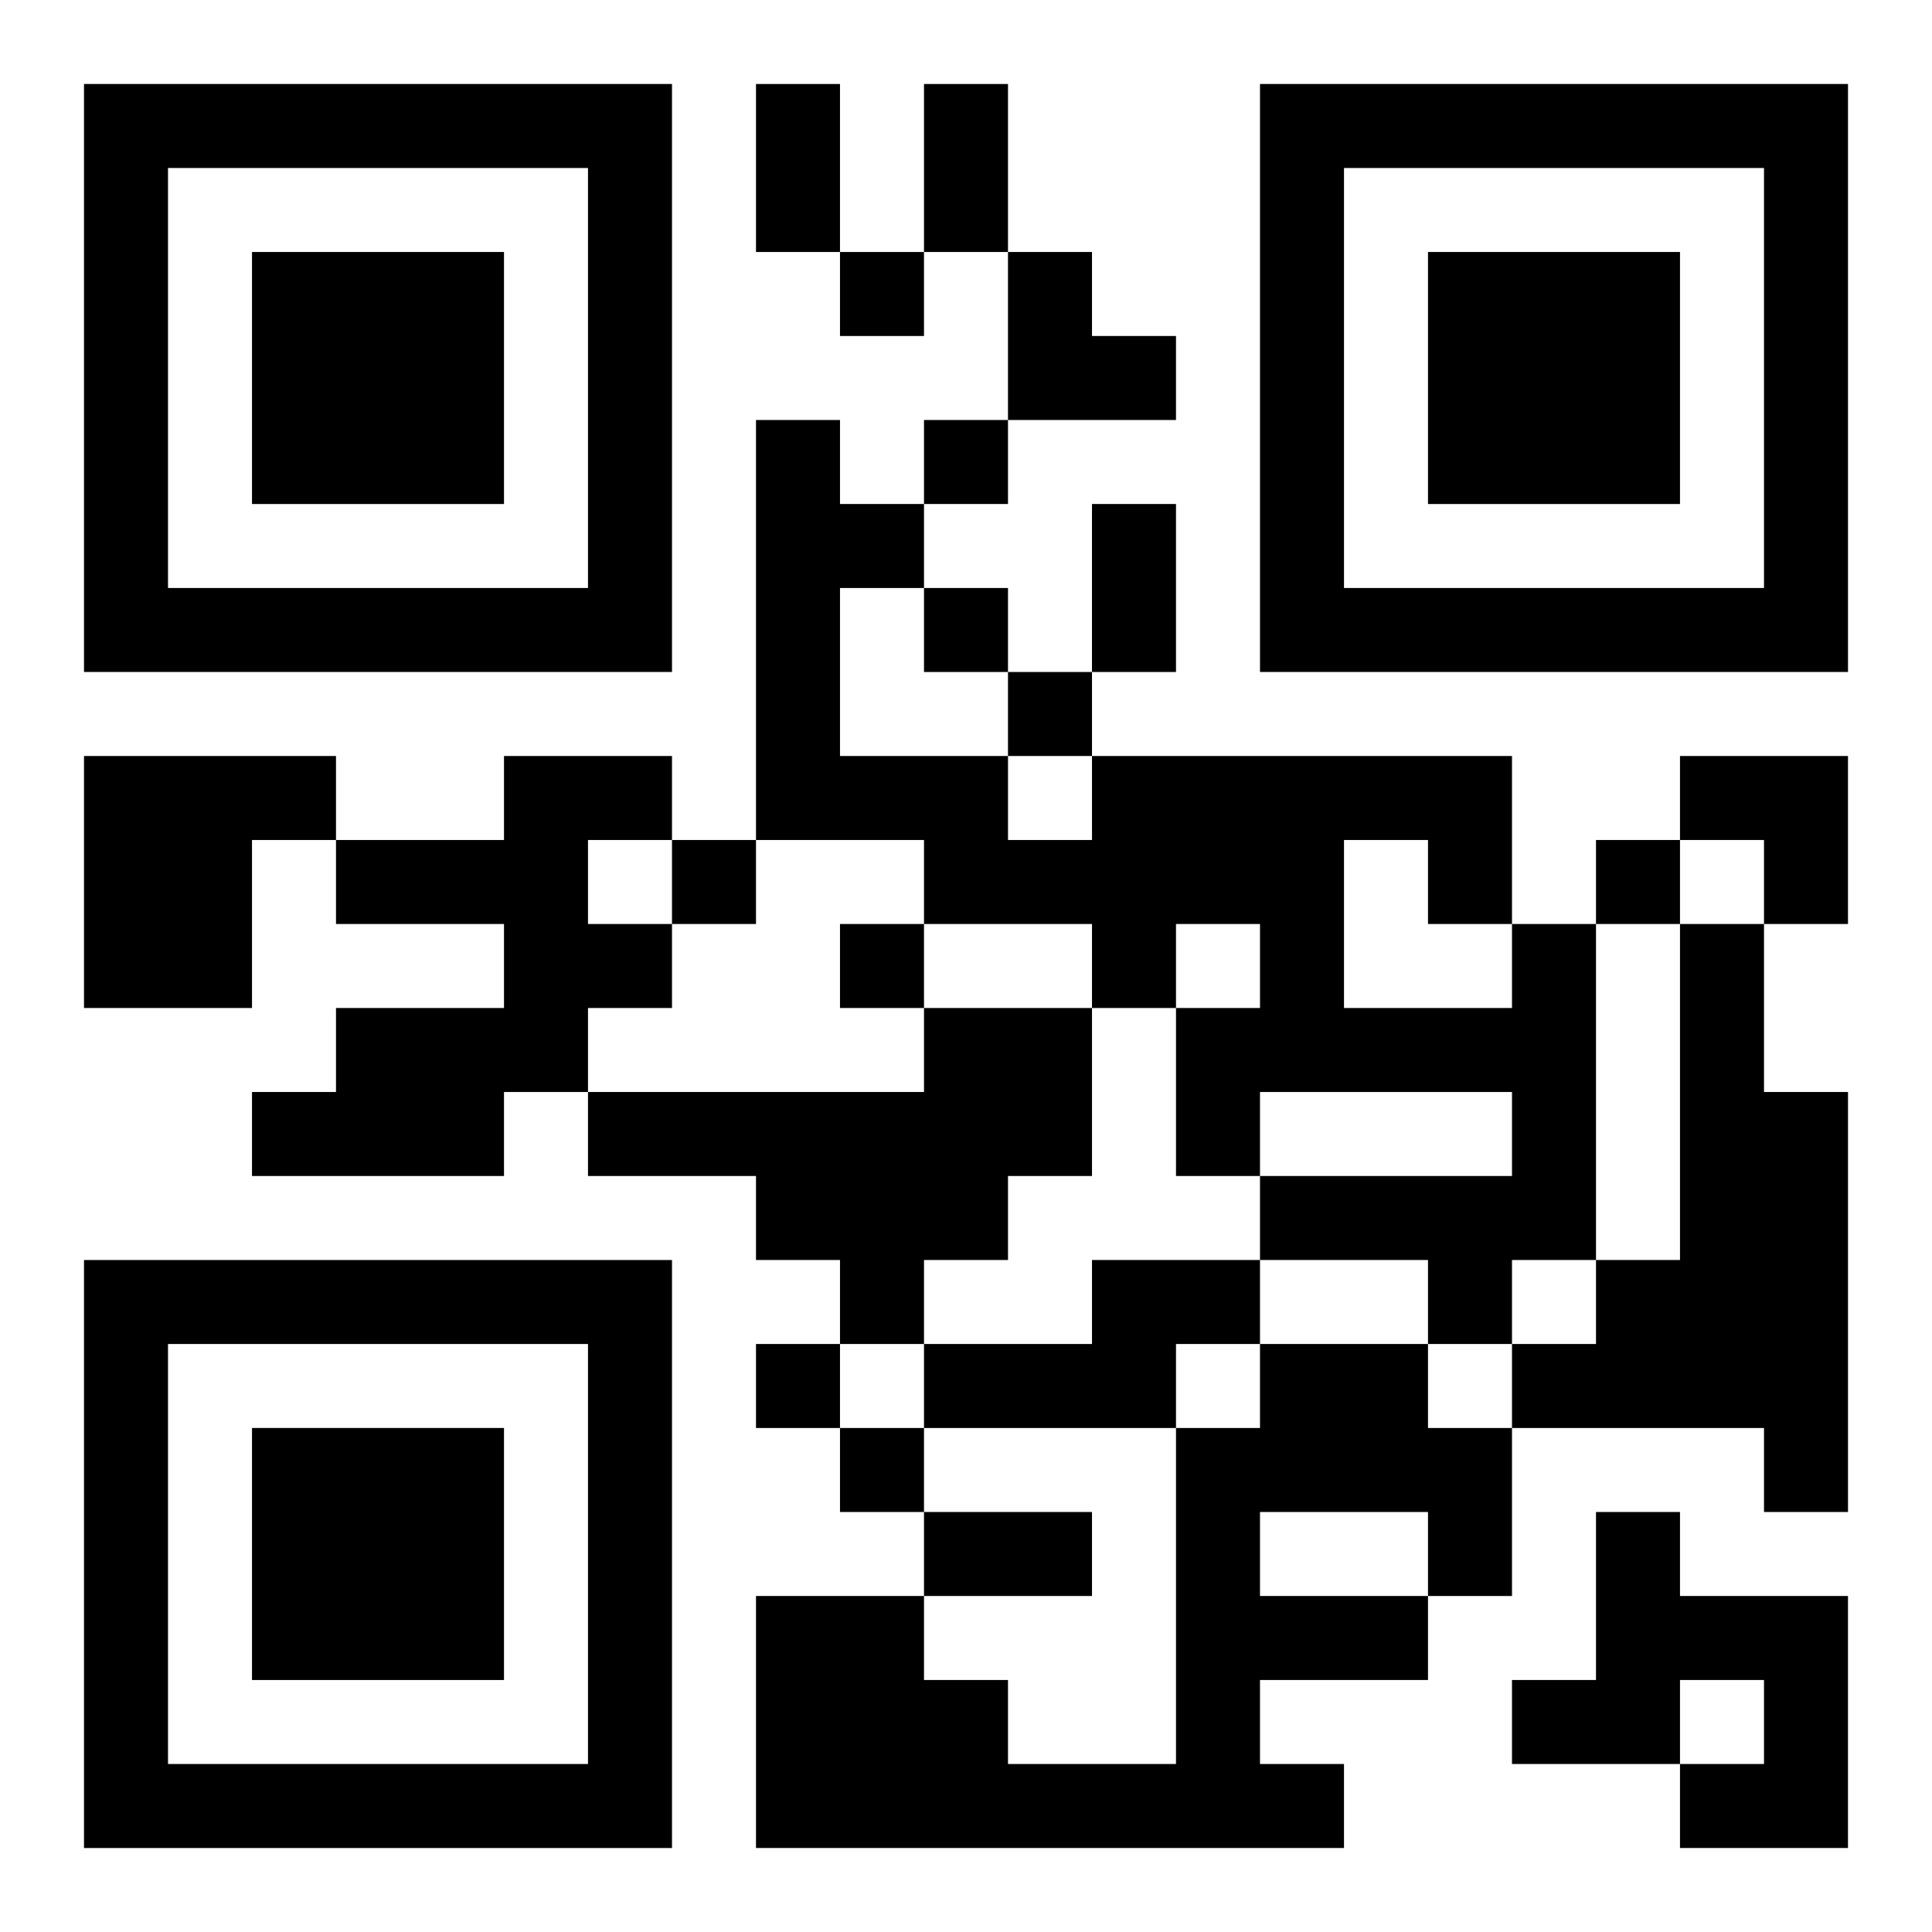
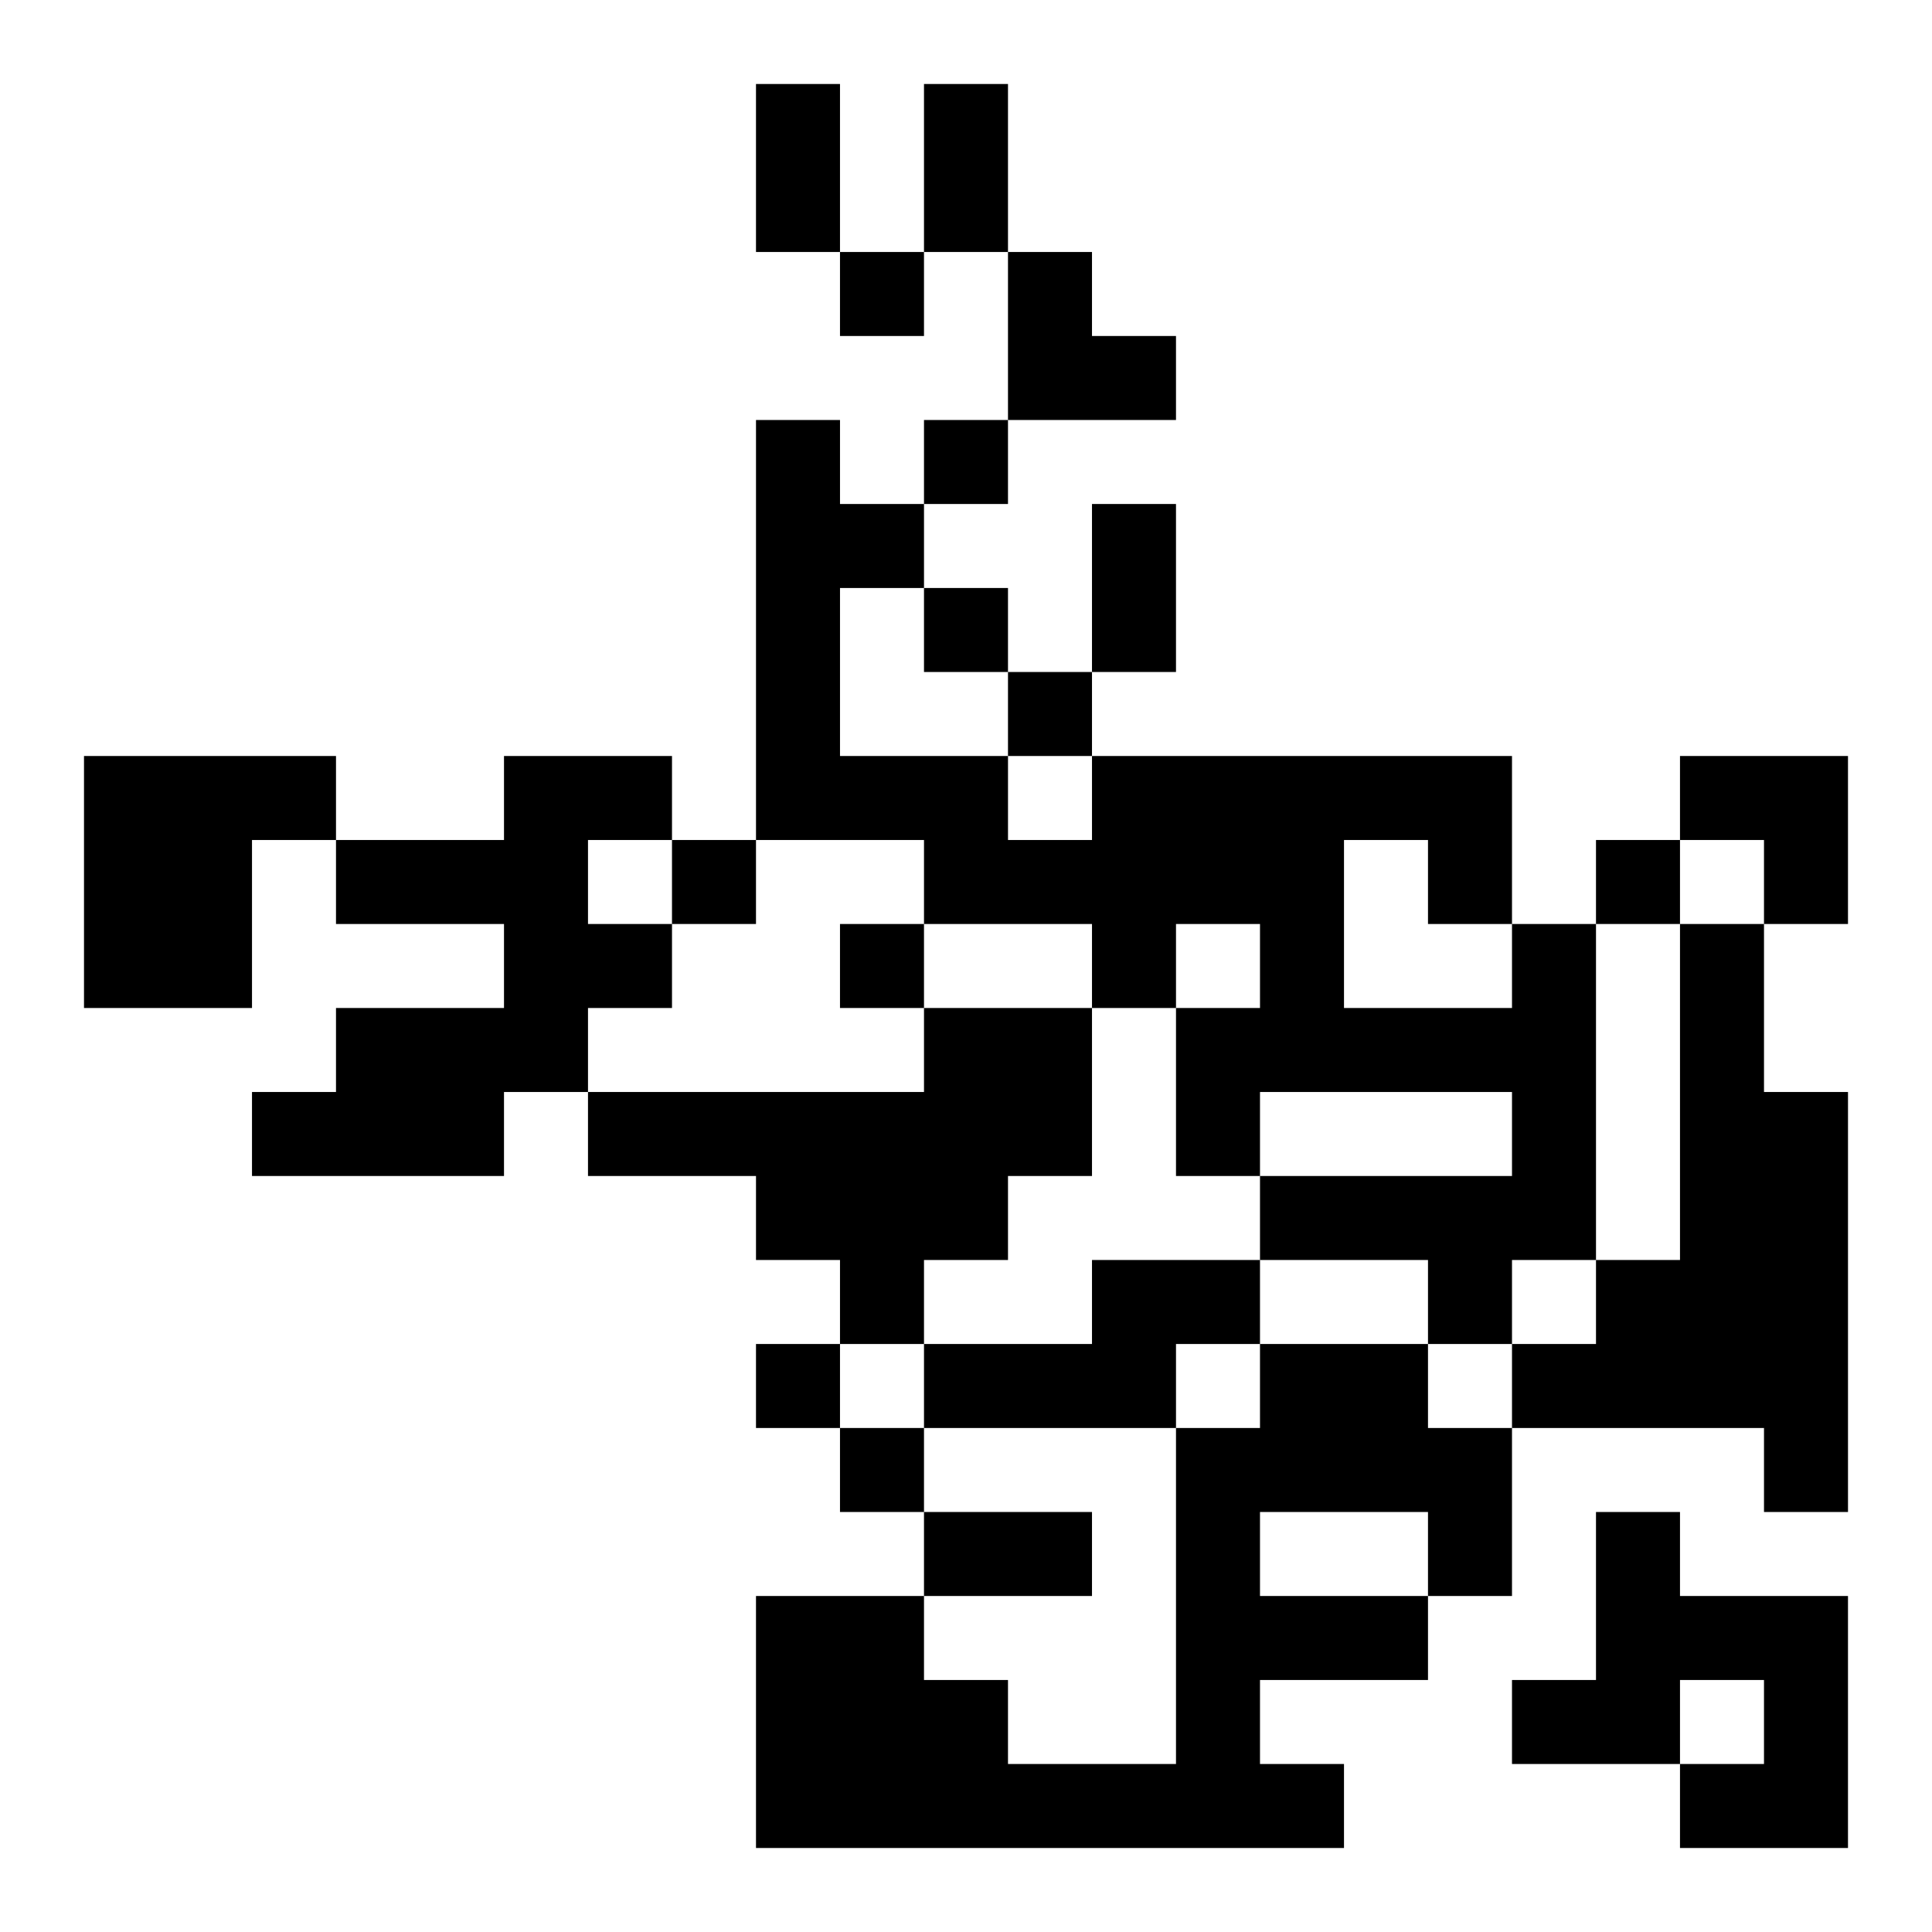
<svg xmlns="http://www.w3.org/2000/svg" xmlns:xlink="http://www.w3.org/1999/xlink" width="250" height="250" baseProfile="full" version="1.1" viewBox="-1 -1 23 23">
  <symbol id="a">
-     <path d="m0 7v7h7v-7h-7zm1 1h5v5h-5v-5zm1 1v3h3v-3h-3z" />
-   </symbol>
+     </symbol>
  <use y="-7" xlink:href="#a" />
  <use y="7" xlink:href="#a" />
  <use x="14" y="-7" xlink:href="#a" />
  <path d="m0 8h3v1h-1v2h-2v-3m5 0h2v1h-1v1h1v1h-1v1h-1v1h-3v-1h1v-1h2v-1h-2v-1h2v-1m12 2h1v4h-1v1h-1v-1h-2v-1h3v-1h-3v1h-1v-2h1v-1h-1v1h-1v-1h-2v-1h-2v-5h1v1h1v1h-1v2h2v1h1v-1h5v2m-2-1v2h2v-1h-1v-1h-1m4 1h1v2h1v5h-1v-1h-3v-1h1v-1h1v-4m-9 1h2v2h-1v1h-1v1h-1v-1h-1v-1h-2v-1h4v-1m2 3h2v1h-1v1h-3v-1h2v-1m2 1h2v1h1v2h-1v1h-2v1h1v1h-7v-3h2v1h1v1h2v-4h1v-1m0 2v1h2v-1h-2m4 0h1v1h2v3h-2v-1h1v-1h-1v1h-2v-1h1v-2m-9-15v1h1v-1h-1m1 2v1h1v-1h-1m0 2v1h1v-1h-1m1 1v1h1v-1h-1m-4 2v1h1v-1h-1m11 0v1h1v-1h-1m-9 1v1h1v-1h-1m-1 5v1h1v-1h-1m1 1v1h1v-1h-1m-1-16h1v2h-1v-2m2 0h1v2h-1v-2m2 5h1v2h-1v-2m-2 12h2v1h-2v-1m1-15h1v1h1v1h-2zm8 6h2v2h-1v-1h-1z" />
</svg>